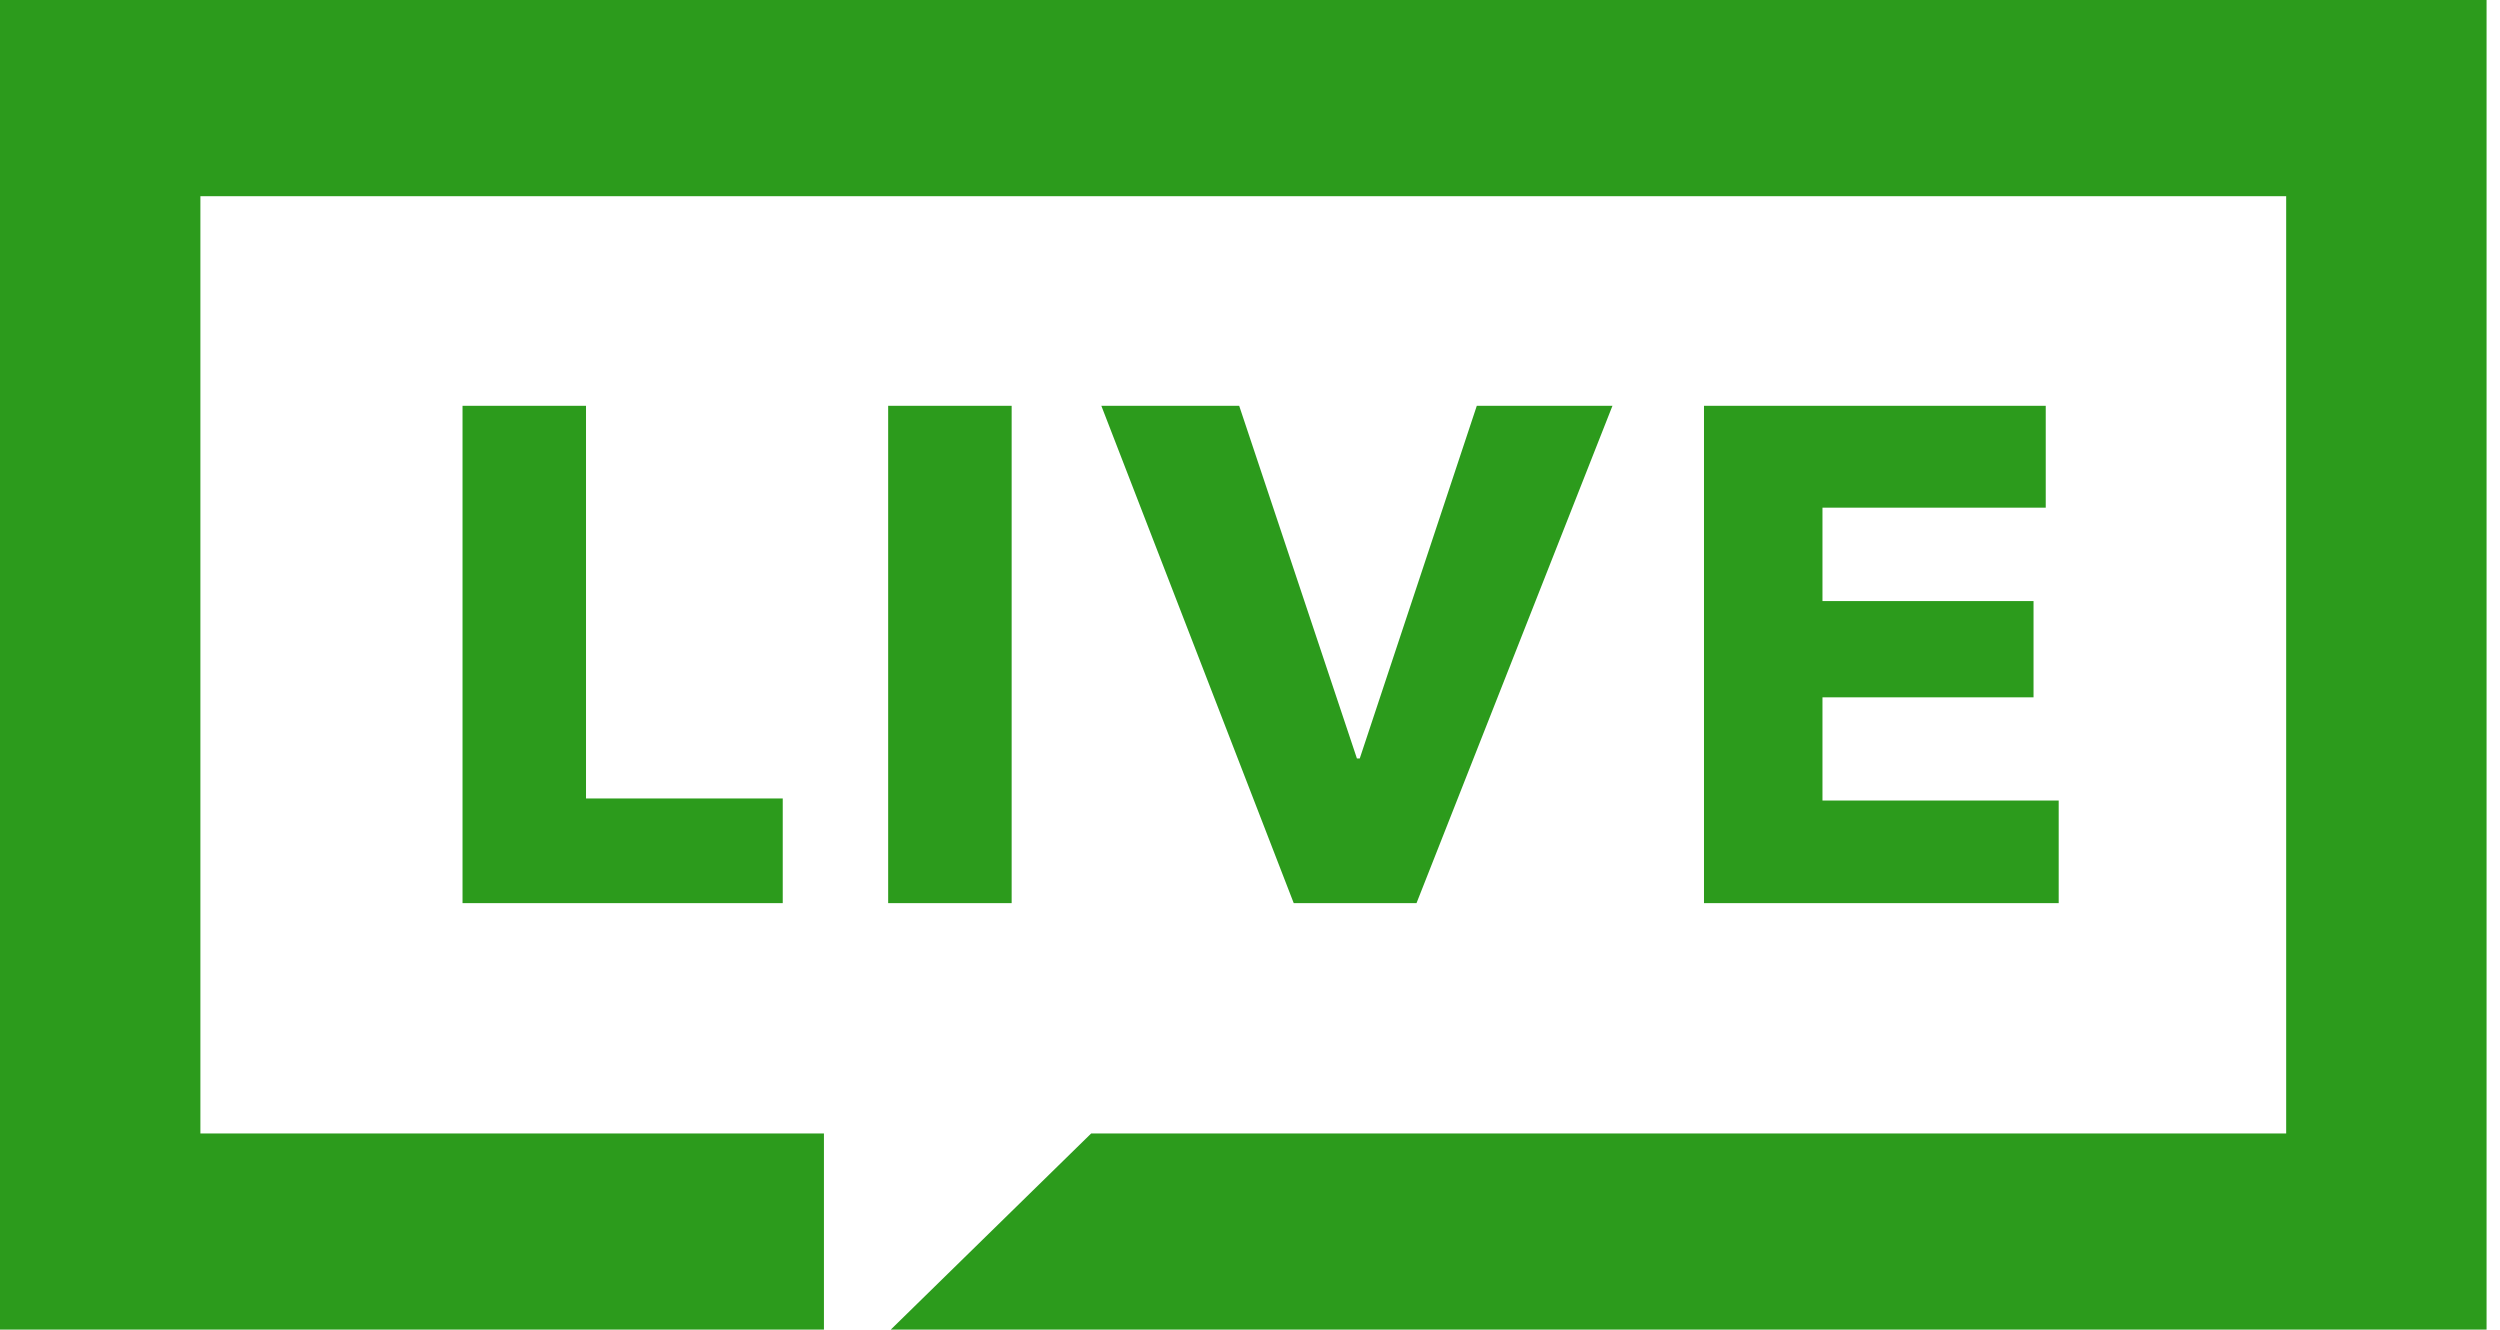
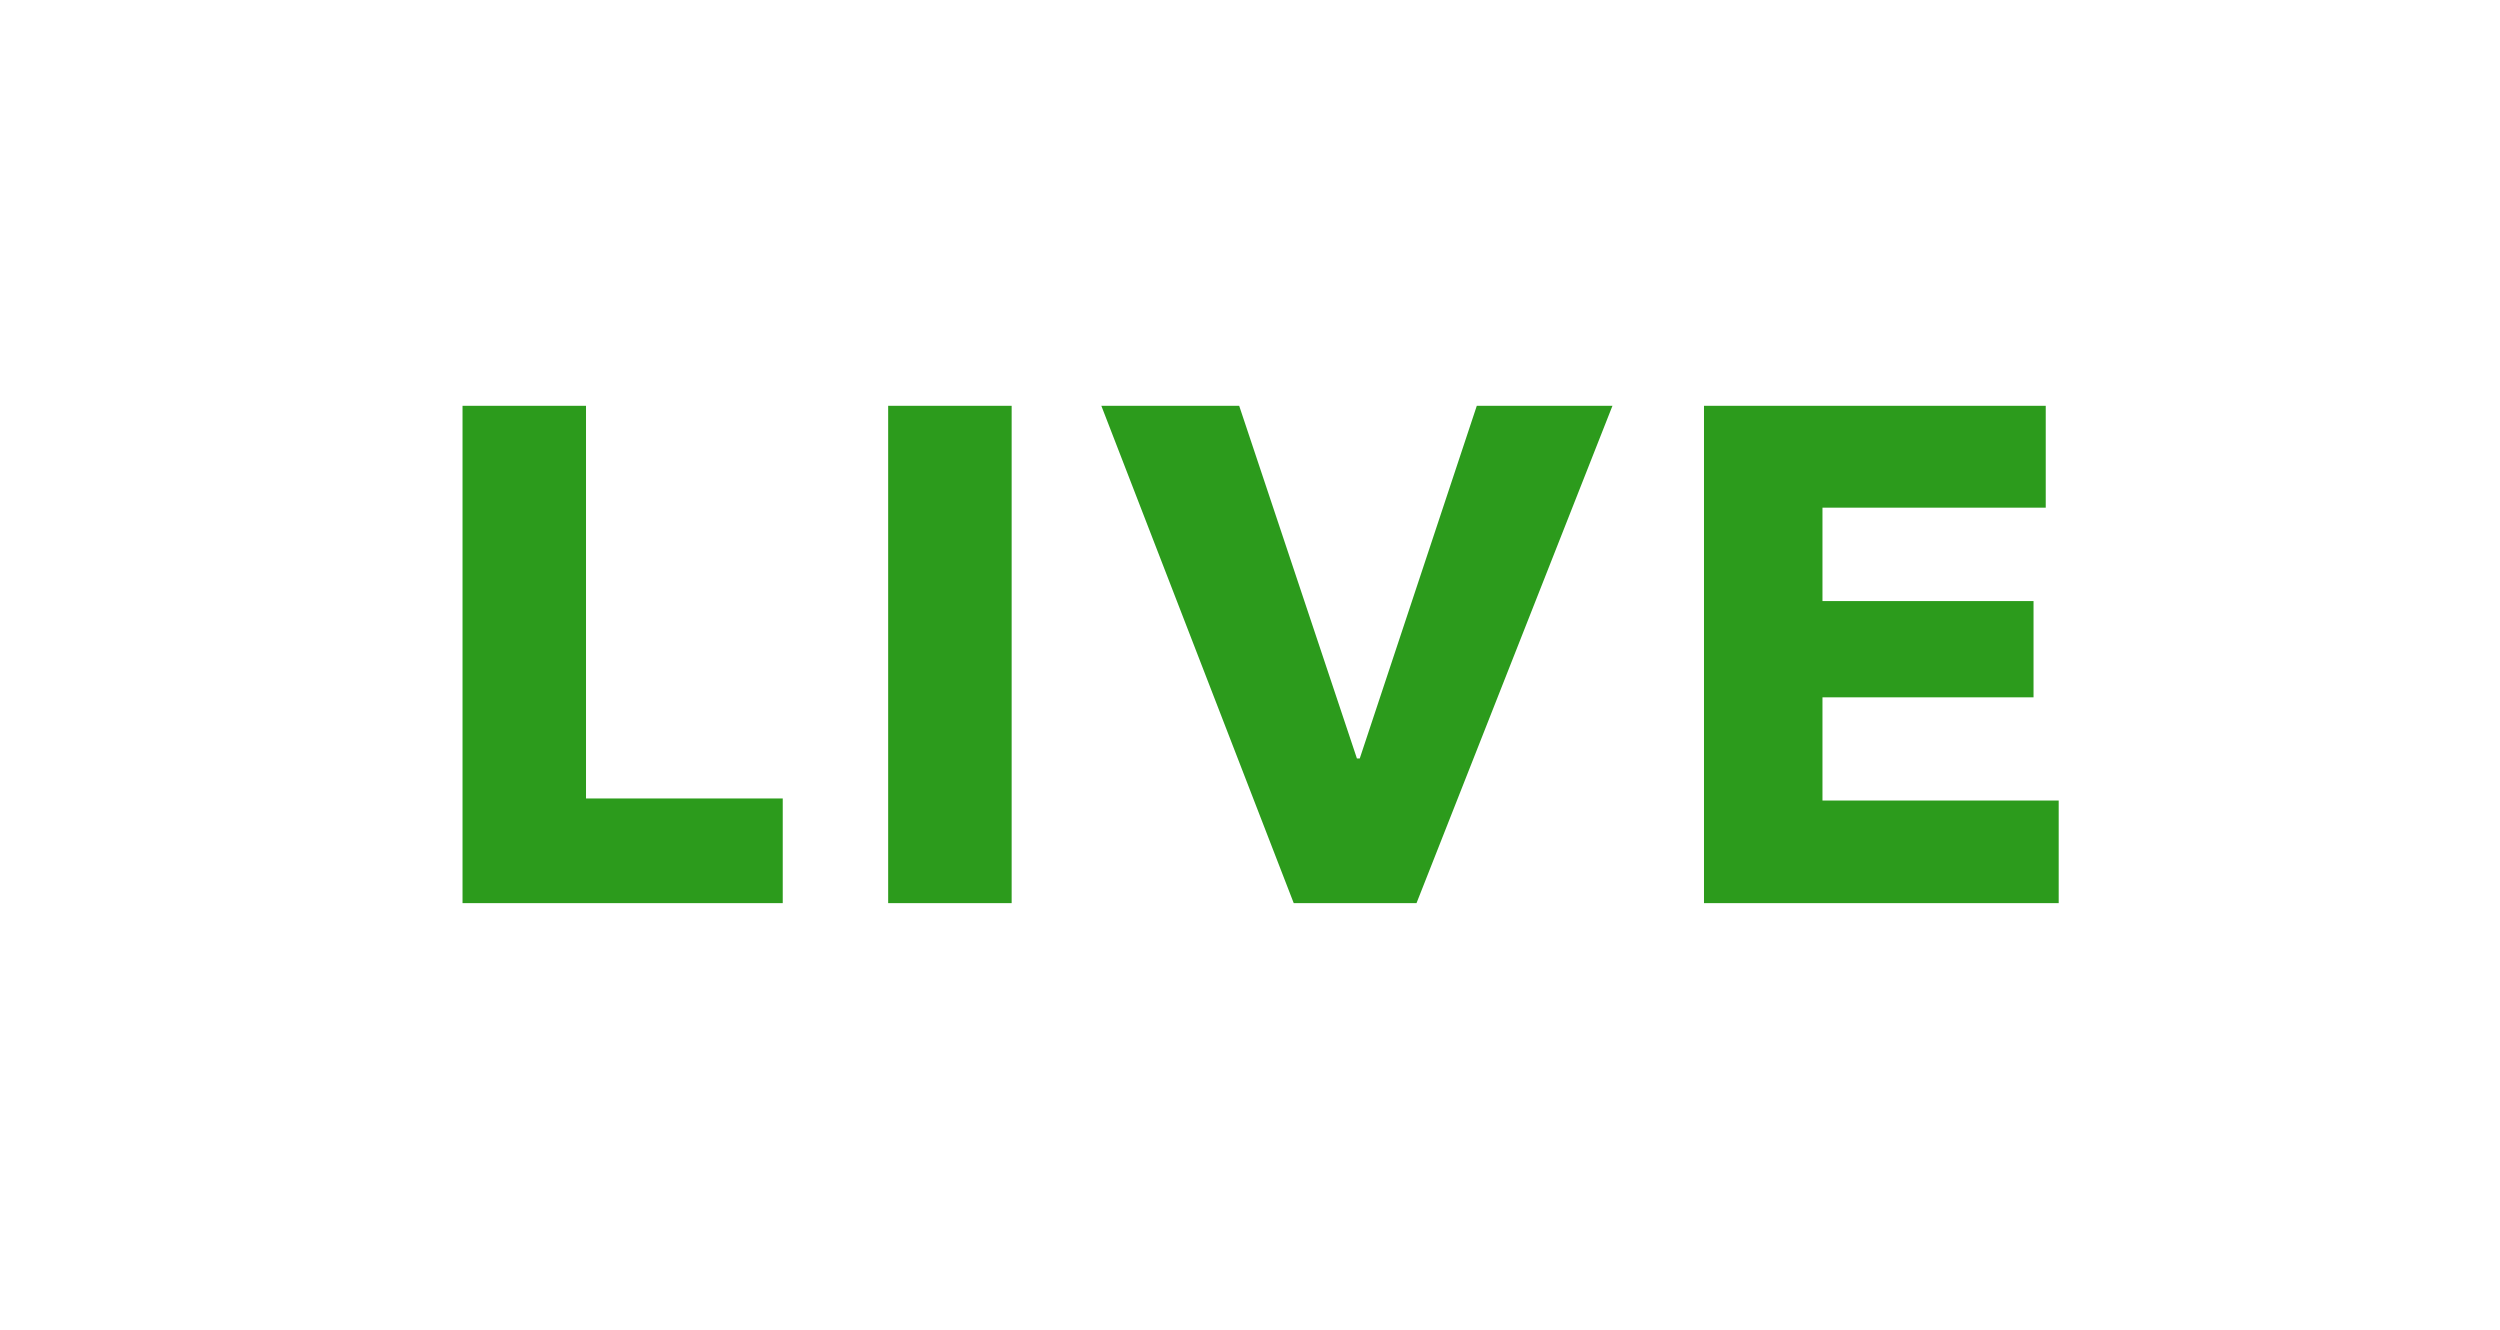
<svg xmlns="http://www.w3.org/2000/svg" width="94" height="50" viewBox="0 0 94 50">
  <g fill="#2c9b1c" fill-rule="evenodd">
-     <path d="M0 0v49.994h30.98v-7.376H7.535V7.376H85.96v35.242H41.028l-7.536 7.376h60.003V0z" />
    <path d="M64.07 33.957v-18.7h12.85v3.83h-8.395V22.6h7.936v3.619h-7.936v3.882h8.882v3.856zm-46.679.0v-18.7h4.643v14.764h7.397v3.936zm16.004.0h4.643v-18.7h-4.643zm19.866.0h-4.617l-7.234-18.7h5.183l4.427 13.26h.107l4.401-13.26h5.101z" />
  </g>
</svg>